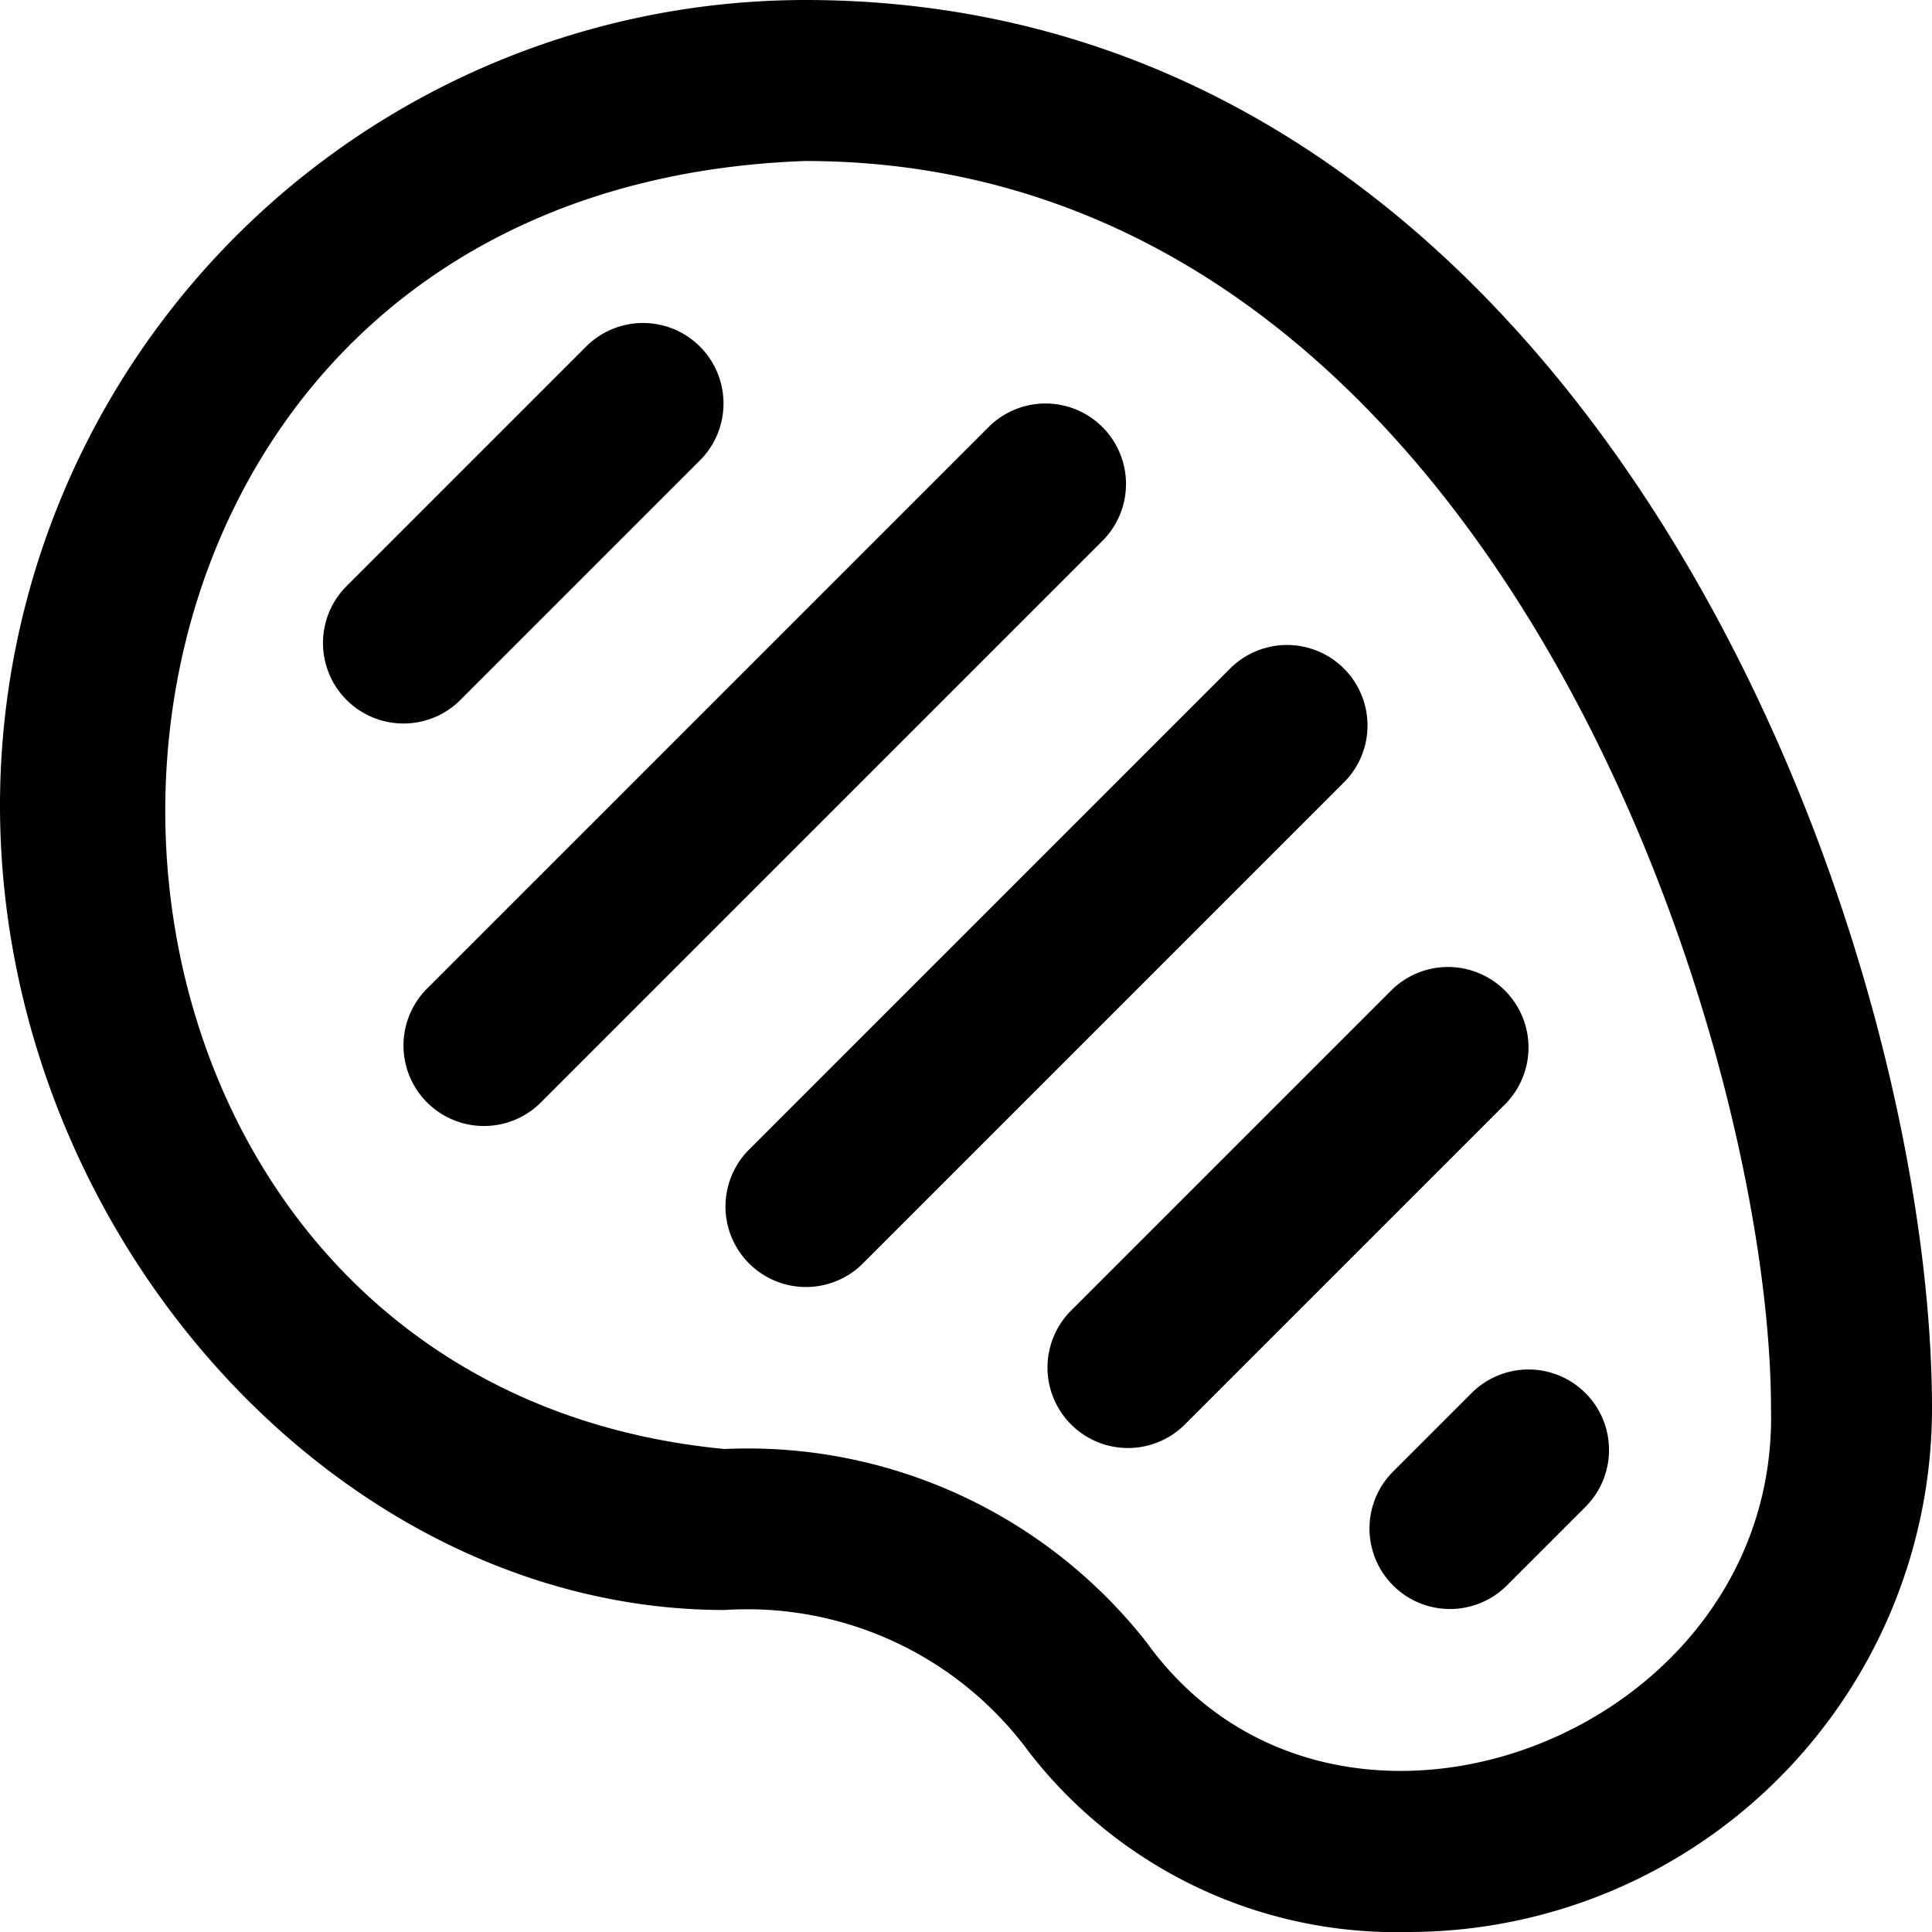
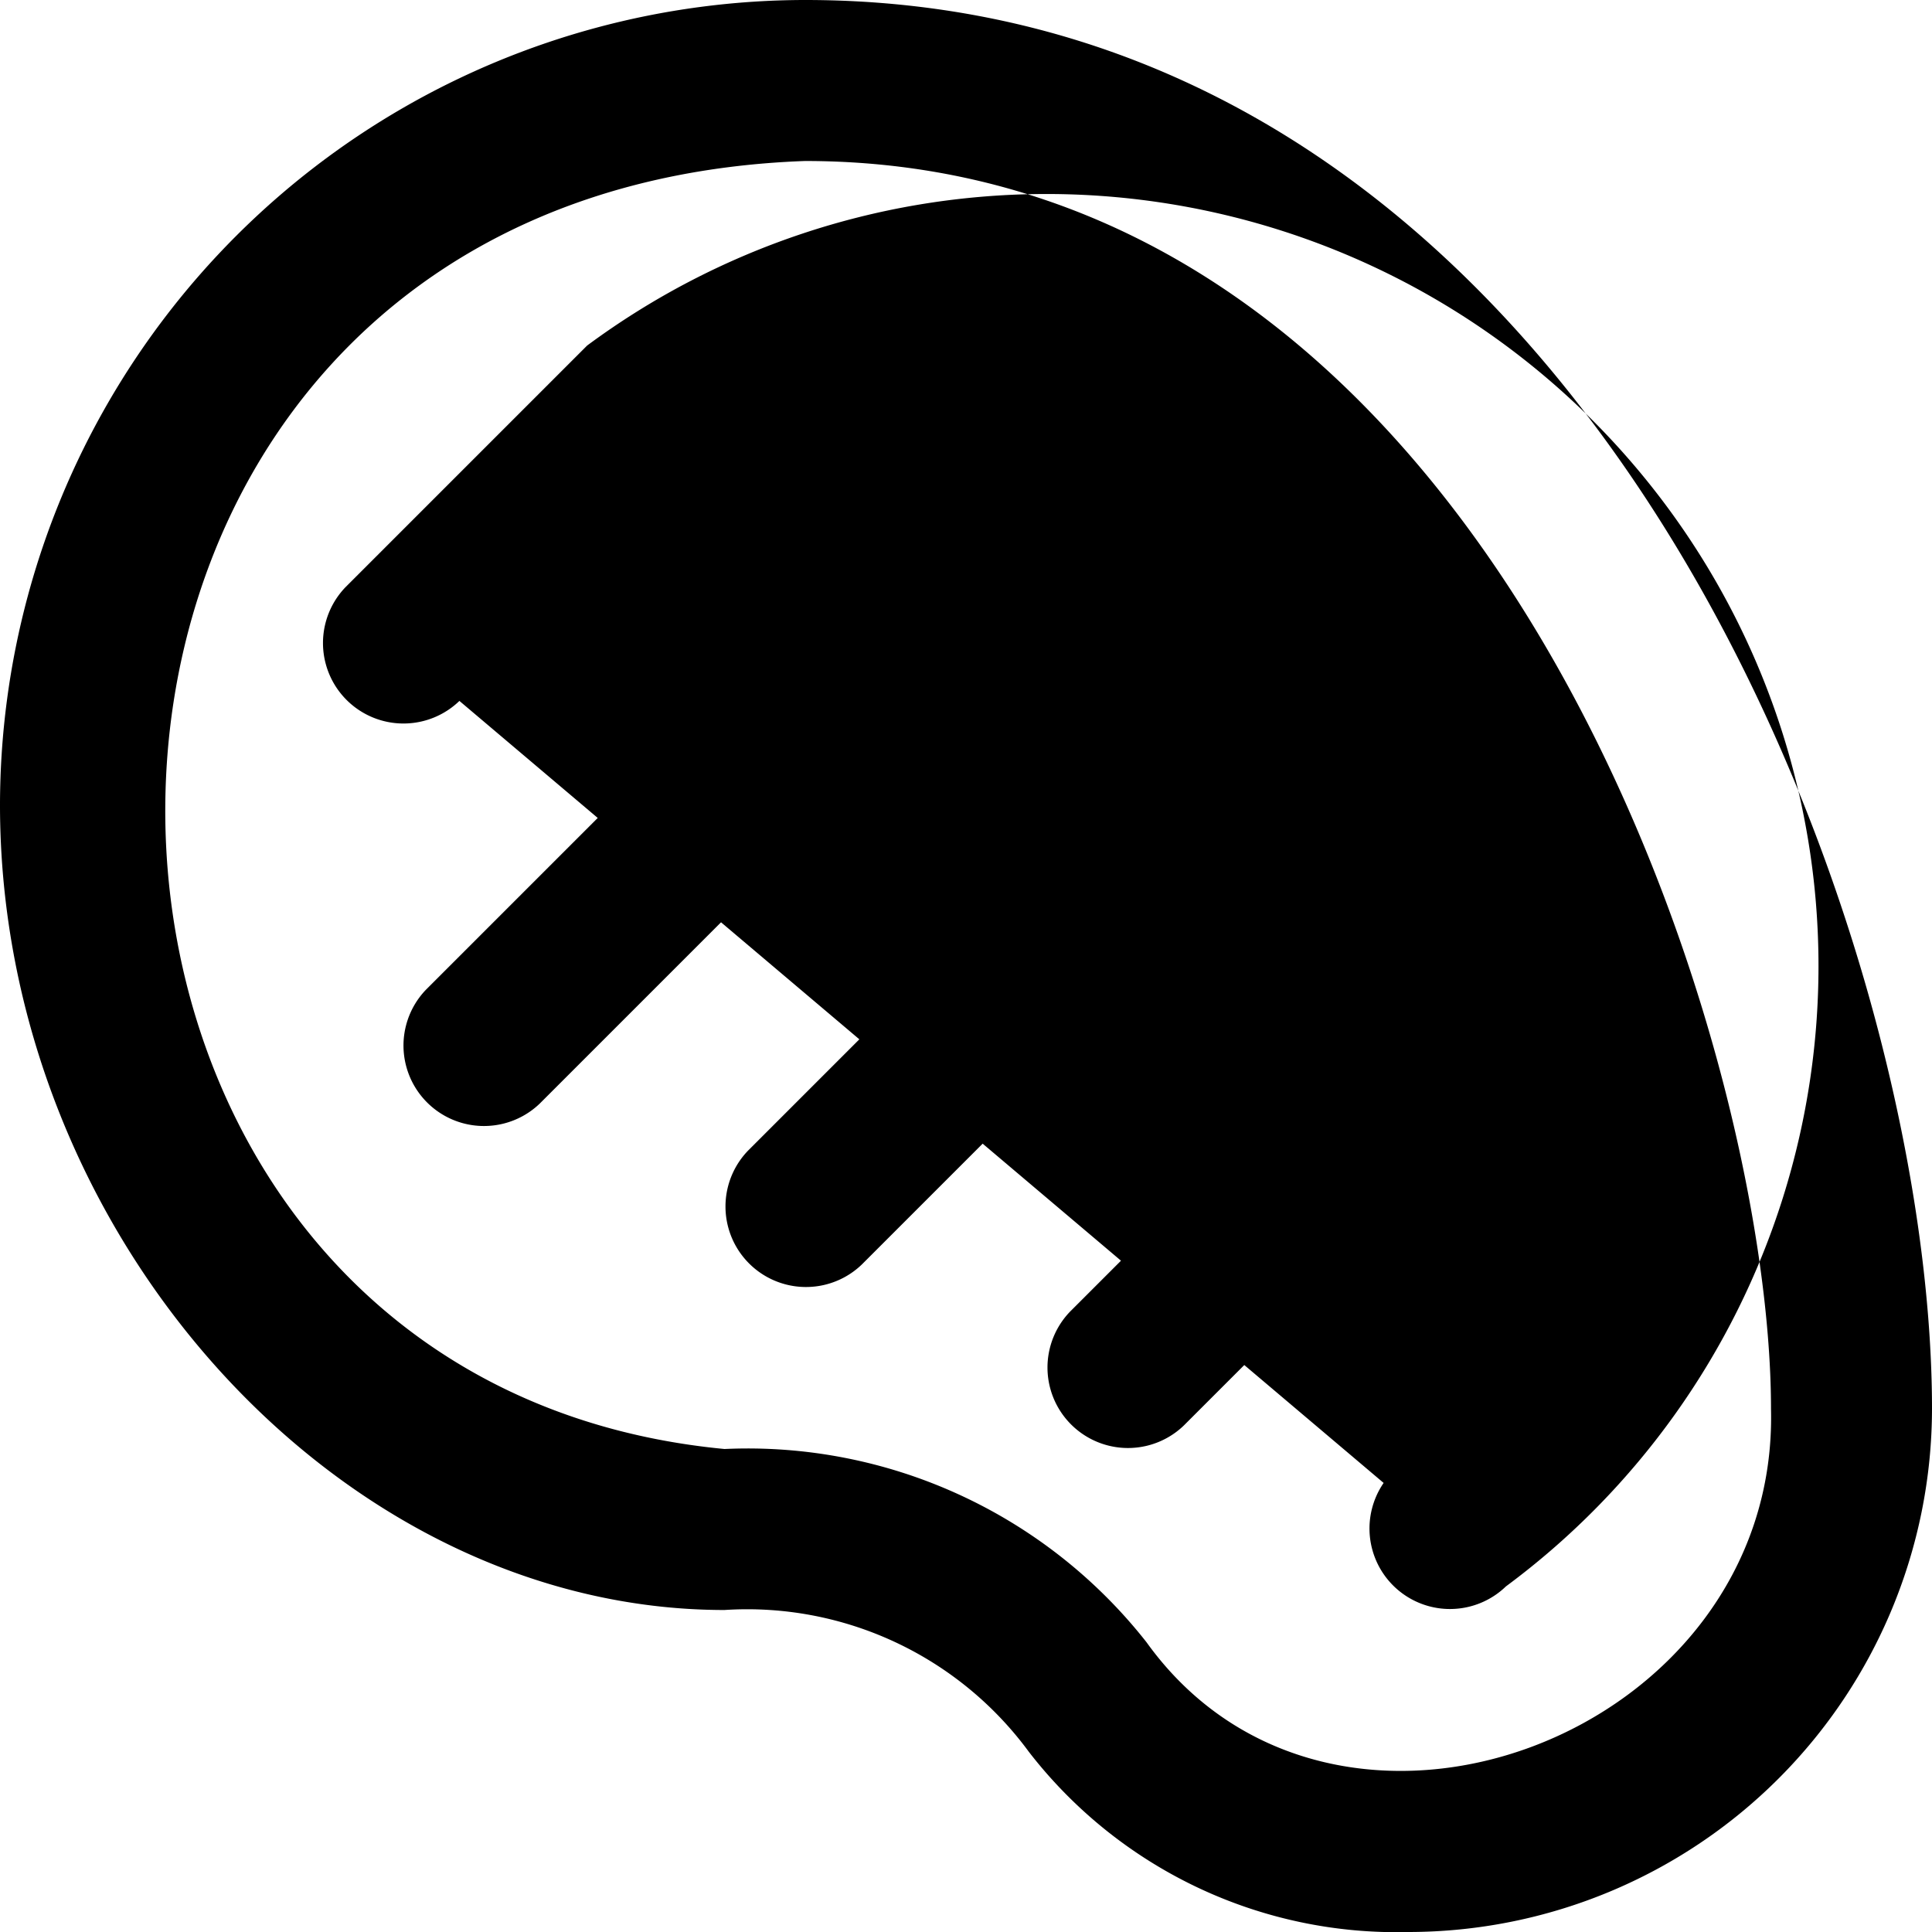
<svg xmlns="http://www.w3.org/2000/svg" id="Layer_1" data-name="Layer 1" viewBox="0 0 24 24" width="512" height="512">
-   <path d="M17.5,24a5.772,5.772,0,0,1-4.719-2.238A4.341,4.341,0,0,0,9,20c-4.794,0-9-4.673-9-10A10.011,10.011,0,0,1,10,0c9.772,0,14,11.588,14,17.5A6.508,6.508,0,0,1,17.5,24ZM10,2C-.468,2.379-.38,17.105,9,18a6.3,6.3,0,0,1,5.242,2.4C16.578,23.651,22.1,21.573,22,17.5,22,12.938,18.547,2,10,2ZM6.707,13.707l7-7a1,1,0,0,0-1.414-1.414l-7,7A1,1,0,0,0,6.707,13.707Zm4,2,6-6a1,1,0,0,0-1.414-1.414l-6,6A1,1,0,0,0,10.707,15.707Zm4,2,4-4a1,1,0,0,0-1.414-1.414l-4,4A1,1,0,0,0,14.707,17.707Zm4,2,1-1a1,1,0,0,0-1.414-1.414l-1,1A1,1,0,0,0,18.707,19.707Zm-13-11,3-3A1,1,0,0,0,7.293,4.293l-3,3A1,1,0,0,0,5.707,8.707Z" />
+   <path d="M17.5,24a5.772,5.772,0,0,1-4.719-2.238A4.341,4.341,0,0,0,9,20c-4.794,0-9-4.673-9-10A10.011,10.011,0,0,1,10,0c9.772,0,14,11.588,14,17.5A6.508,6.508,0,0,1,17.5,24ZM10,2C-.468,2.379-.38,17.105,9,18a6.3,6.3,0,0,1,5.242,2.4C16.578,23.651,22.1,21.573,22,17.5,22,12.938,18.547,2,10,2ZM6.707,13.707l7-7a1,1,0,0,0-1.414-1.414l-7,7A1,1,0,0,0,6.707,13.707Zm4,2,6-6a1,1,0,0,0-1.414-1.414l-6,6A1,1,0,0,0,10.707,15.707Zm4,2,4-4a1,1,0,0,0-1.414-1.414l-4,4A1,1,0,0,0,14.707,17.707Zm4,2,1-1a1,1,0,0,0-1.414-1.414l-1,1A1,1,0,0,0,18.707,19.707ZA1,1,0,0,0,7.293,4.293l-3,3A1,1,0,0,0,5.707,8.707Z" />
</svg>